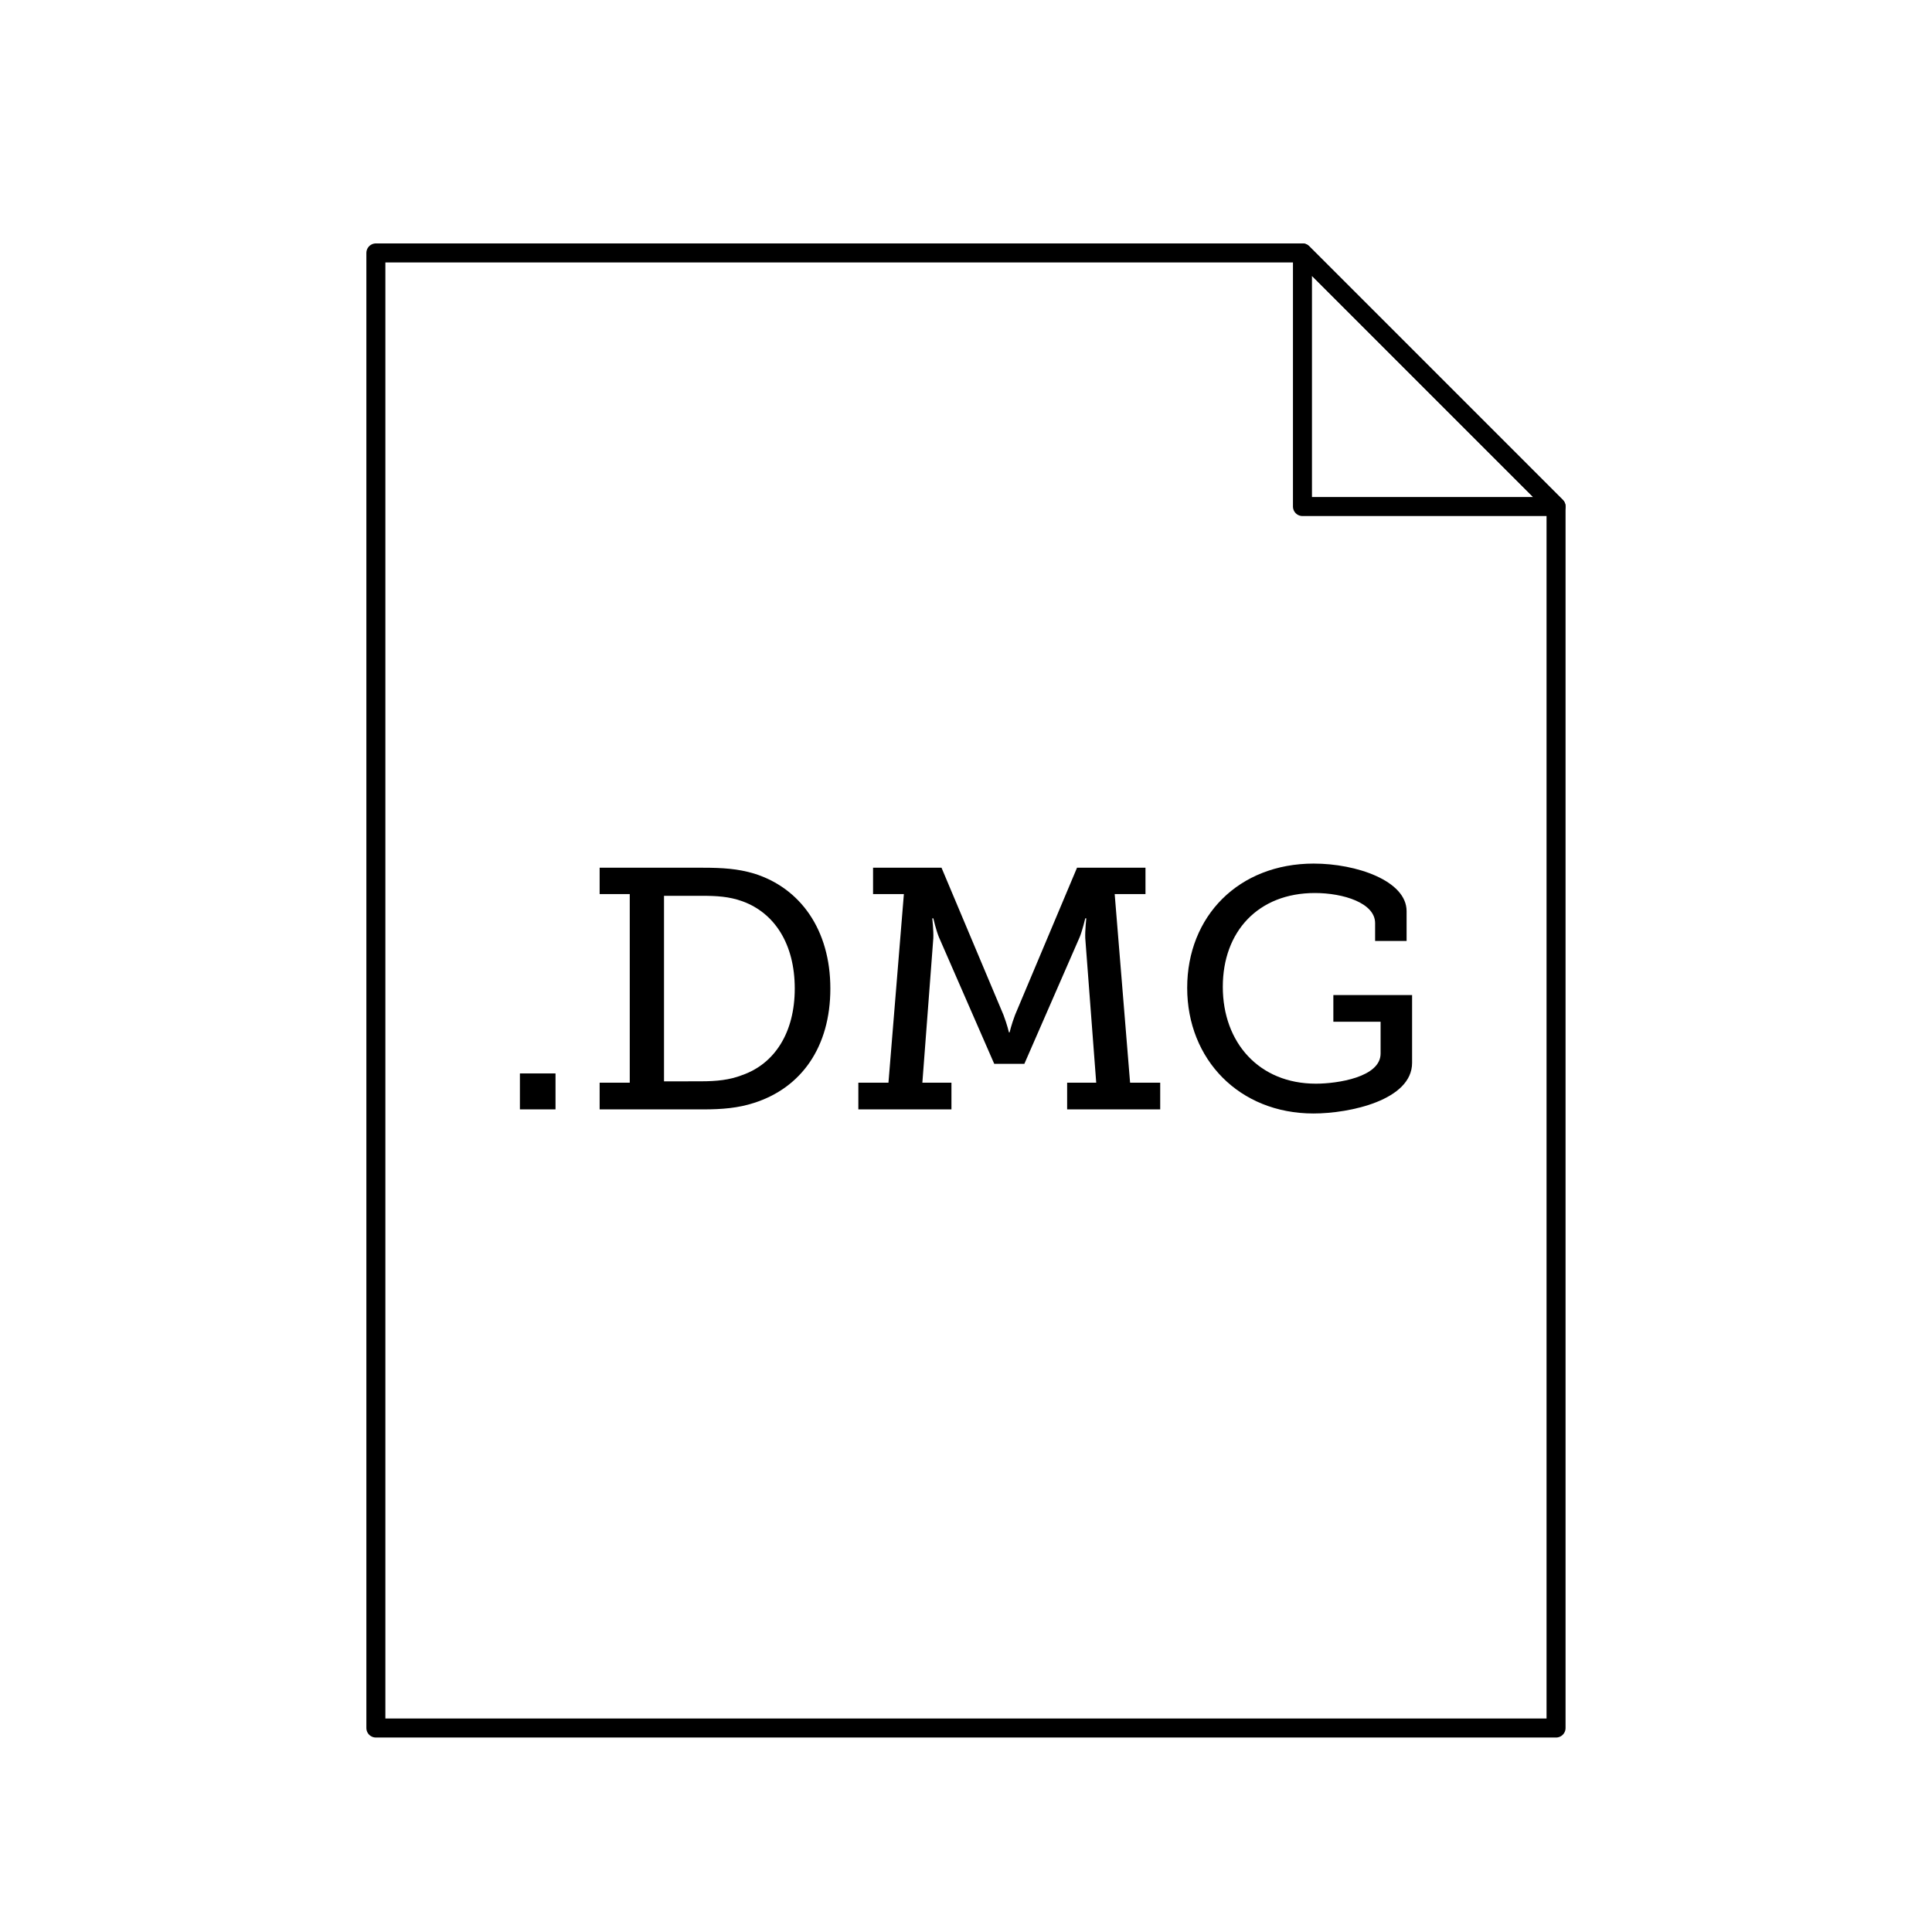
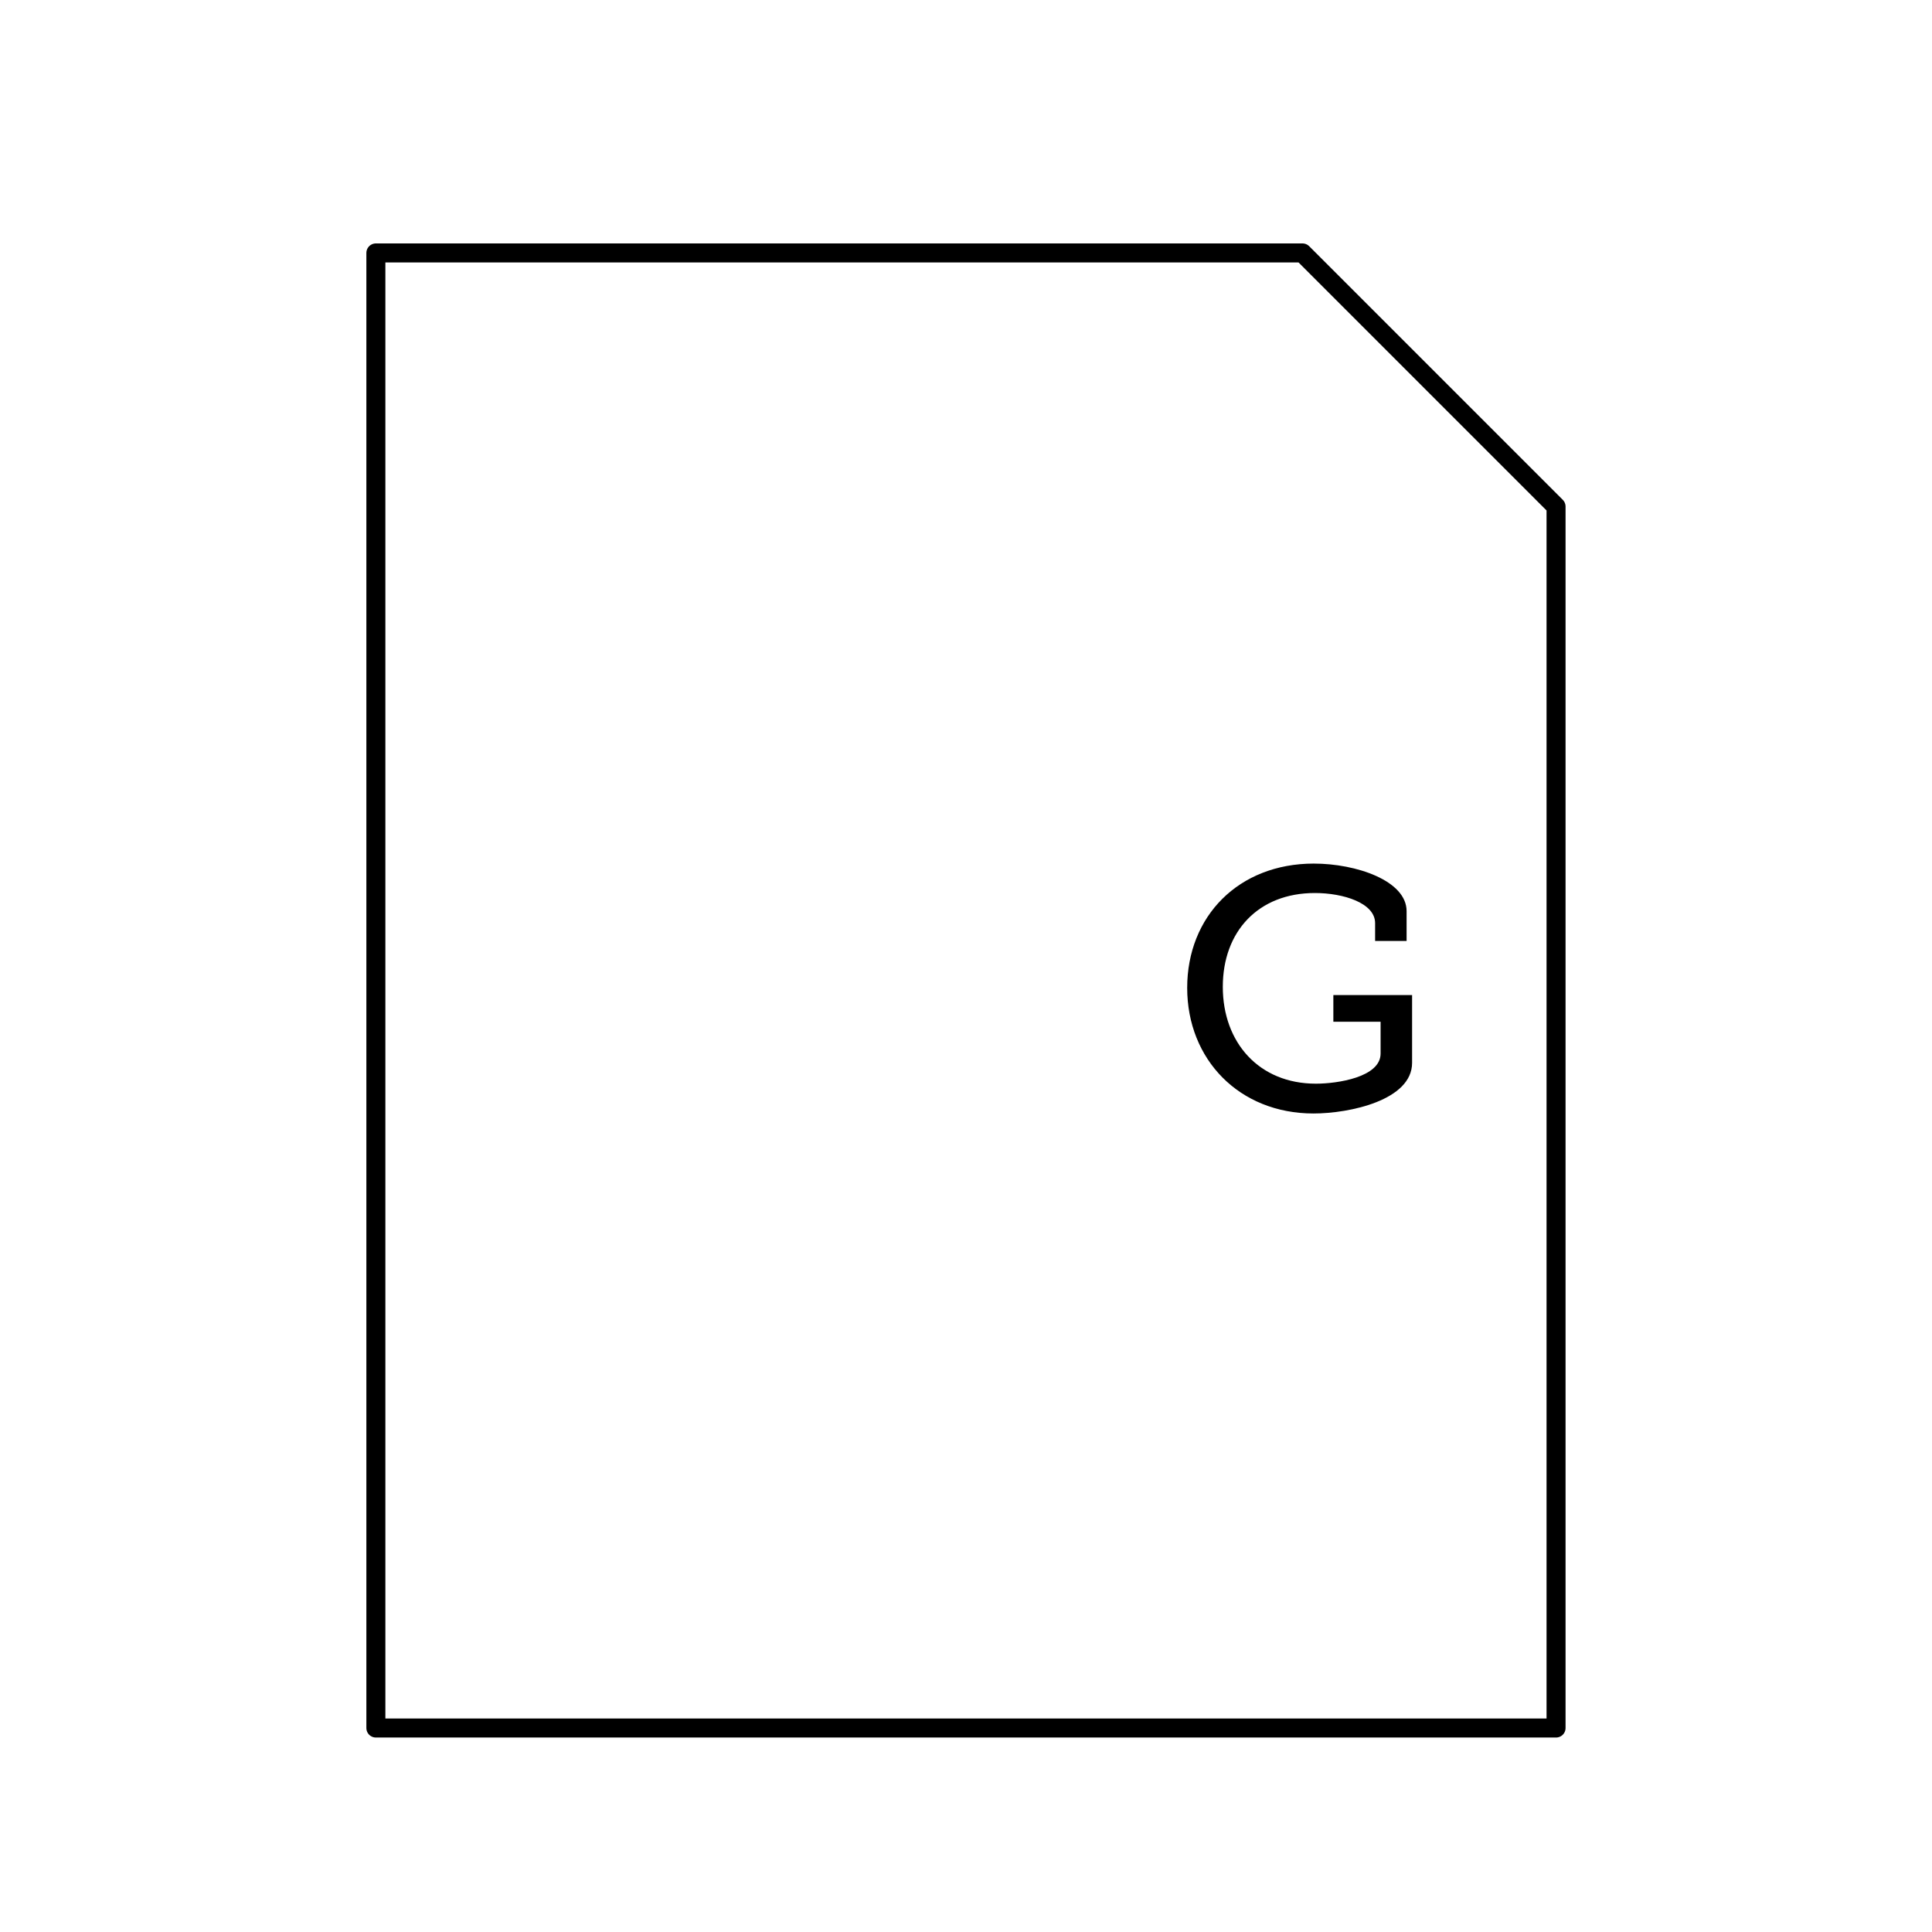
<svg xmlns="http://www.w3.org/2000/svg" width="800px" height="800px" version="1.1" viewBox="144 144 512 512">
  <path transform="matrix(5.038 0 0 5.038 148.09 148.09)" d="m18.96 12.493v77.593h62.08v-64.253l-13.339-13.34z" fill="none" stroke="#000000" stroke-linejoin="round" stroke-miterlimit="10" />
-   <path transform="matrix(5.038 0 0 5.038 148.09 148.09)" d="m67.701 12.493 13.339 13.34h-13.339z" fill="none" stroke="#000000" stroke-linejoin="round" stroke-miterlimit="10" />
-   <path d="m281.78 428.47h9.438v9.527h-9.438z" />
-   <path d="m302.91 430.92h7.981v-49.984h-7.981v-6.981h27.305c5.352 0 9.34 0.273 13.609 1.543 12.246 3.809 20.227 14.879 20.227 30.48 0 15.512-7.707 26.309-20.227 30.301-4.172 1.359-8.434 1.723-13.516 1.723h-27.398zm26.852-0.363c4.176 0 7.621-0.363 10.887-1.633 8.613-2.992 13.969-11.246 13.969-22.949 0-11.793-5.352-20.047-13.879-23.129-3.535-1.27-6.801-1.449-10.977-1.449h-9.793v49.168l9.793-0.004z" />
-   <path d="m371.47 430.92h7.981l4.086-49.984h-8.168v-6.981h18.141l16.418 39.004c0.996 2.629 1.449 4.625 1.449 4.625h0.18s0.453-1.996 1.449-4.625l16.418-39.004h18.141v6.988h-8.16l4.082 49.984h7.981v7.074l-24.664-0.004v-7.074h7.707l-2.902-38.285c-0.09-1.996 0.273-5.262 0.273-5.262h-0.273s-0.727 3.082-1.449 4.898l-14.695 33.656h-7.981l-14.695-33.656c-0.727-1.812-1.449-4.898-1.449-4.898h-0.273s0.363 3.266 0.273 5.262l-2.902 38.285h7.707v7.074h-24.672z" />
  <path d="m492.18 372.86c11.246 0 24.582 4.535 24.582 12.605v7.894h-8.344v-4.719c0-5.352-8.434-7.981-15.965-7.981-14.969 0-24.398 10.16-24.398 24.859 0 14.785 9.617 25.668 24.672 25.668 5.715 0 17.145-1.723 17.145-7.981v-8.434h-12.52v-7.074h20.867v17.961c0 9.883-16.512 13.426-26.129 13.426-19.684 0-33.473-14.332-33.473-33.293 0-18.957 13.609-32.934 33.562-32.934z" />
</svg>